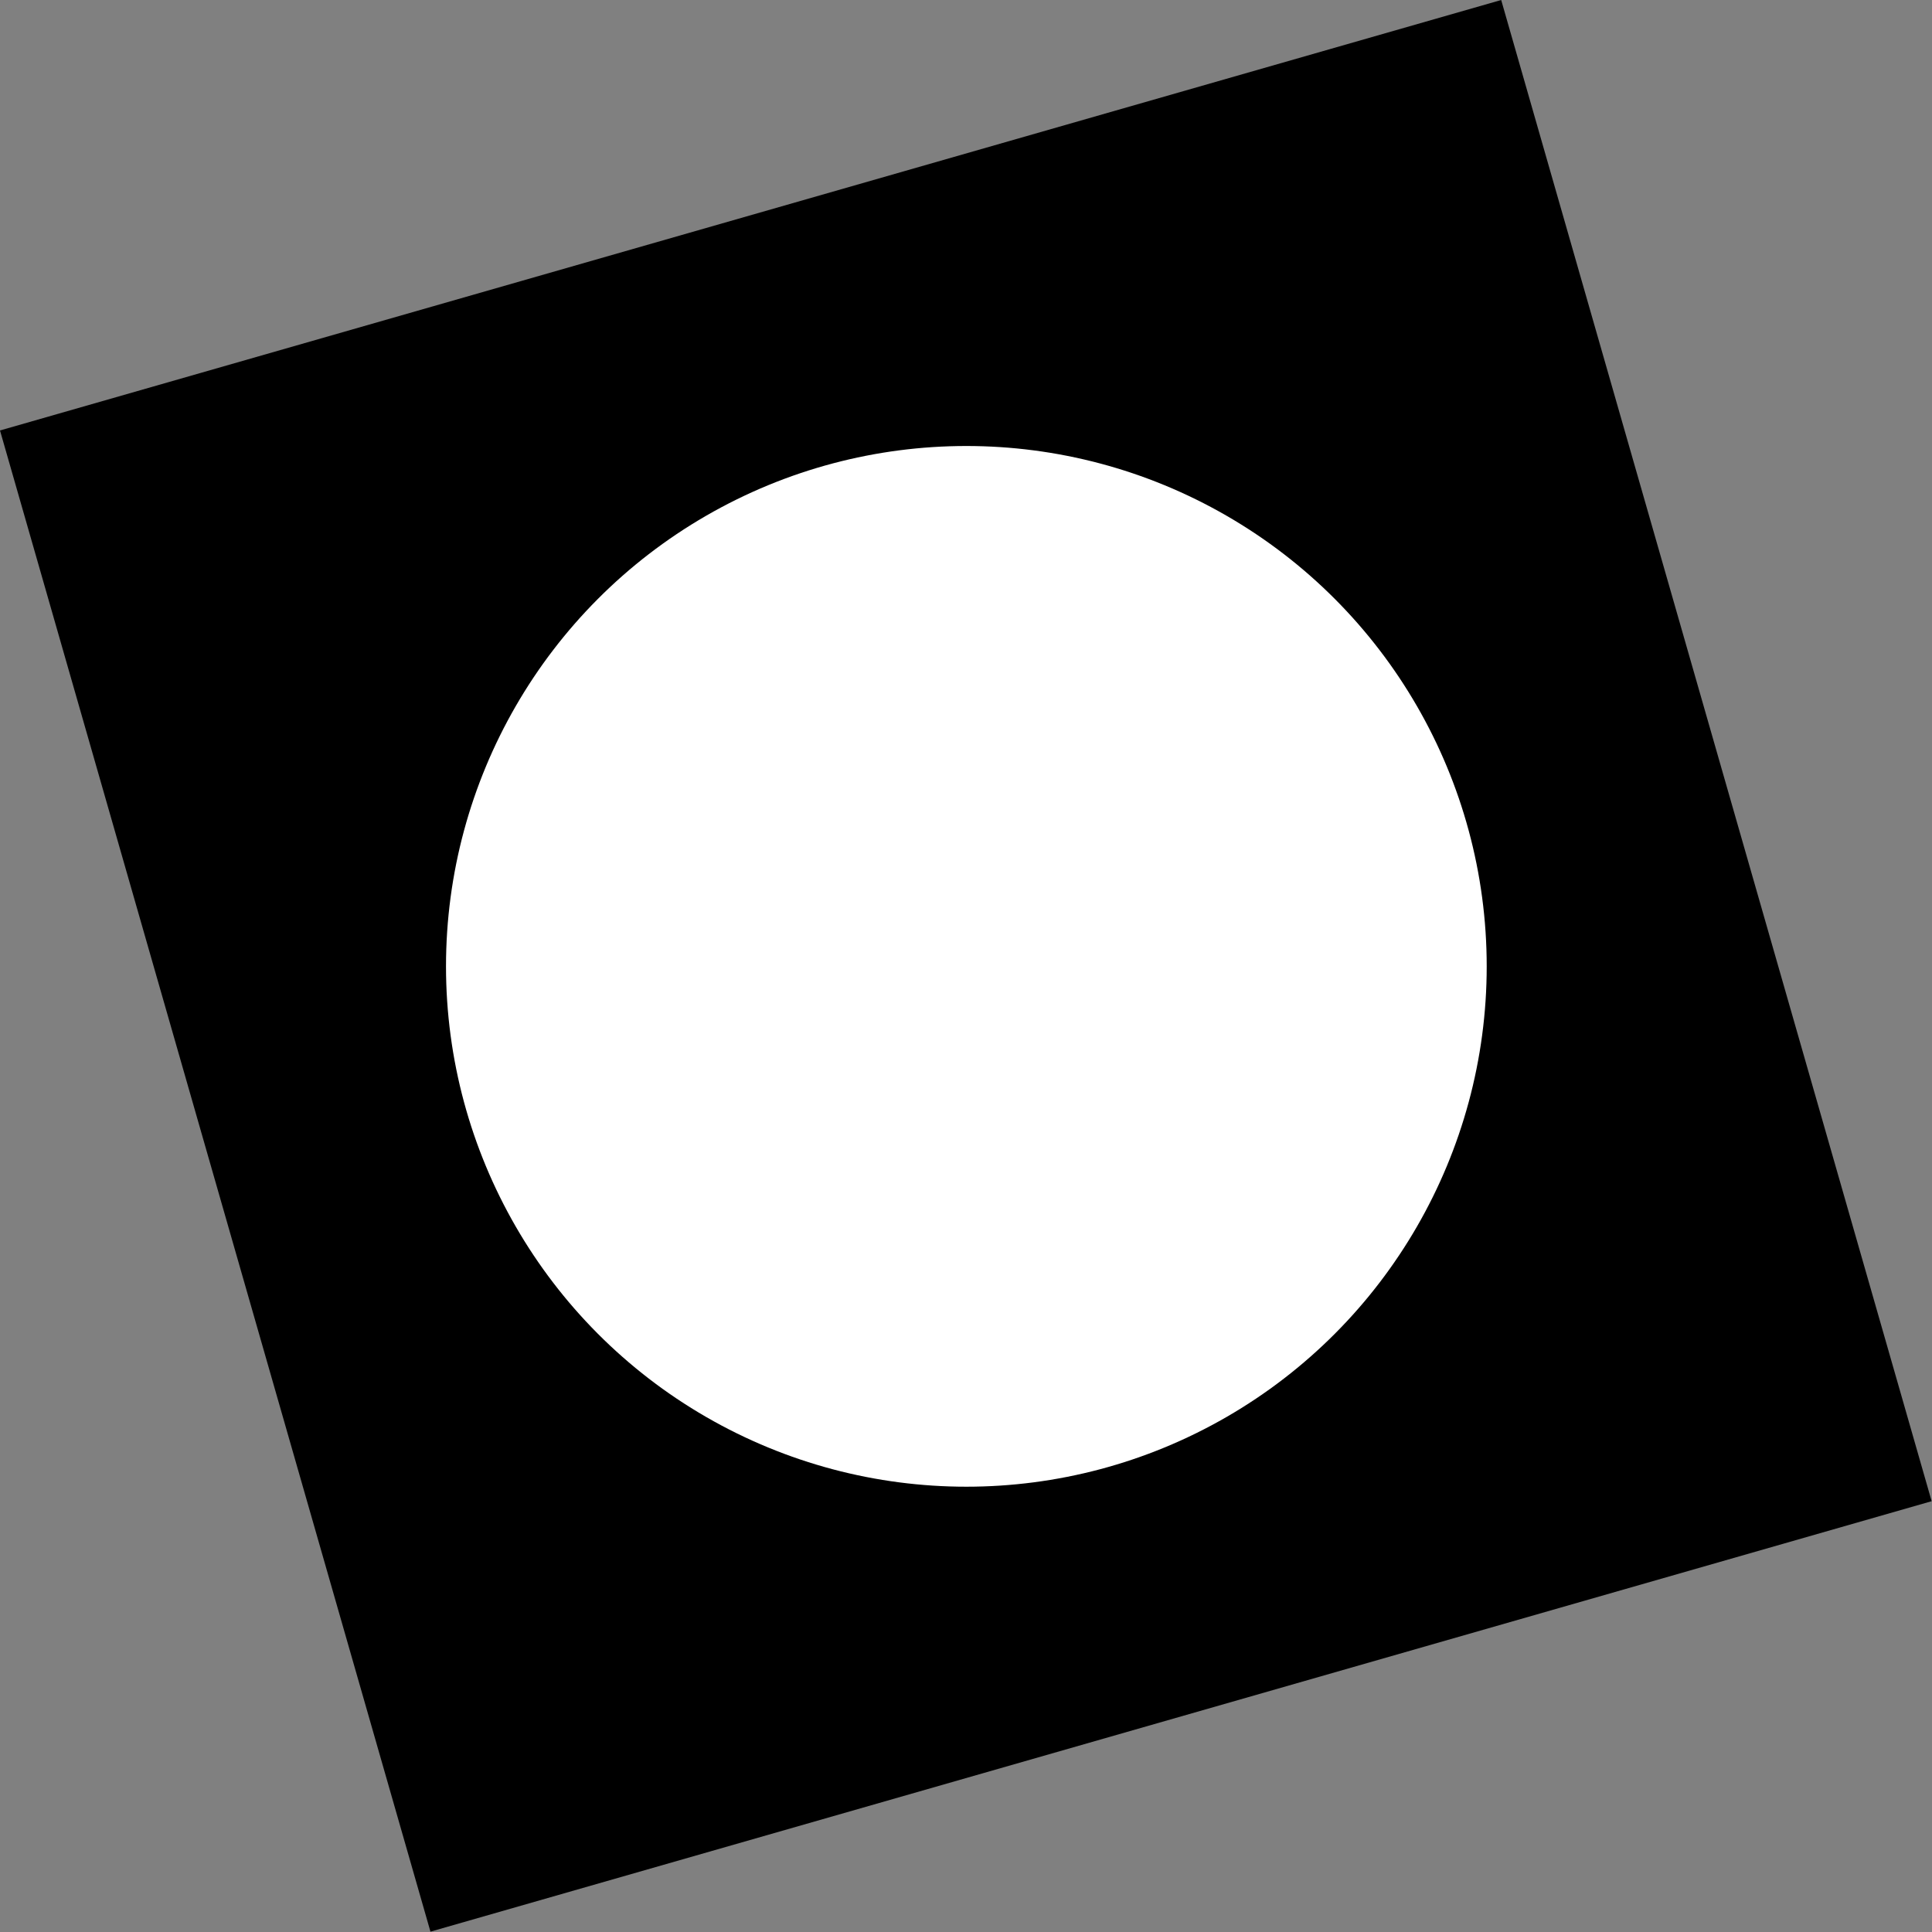
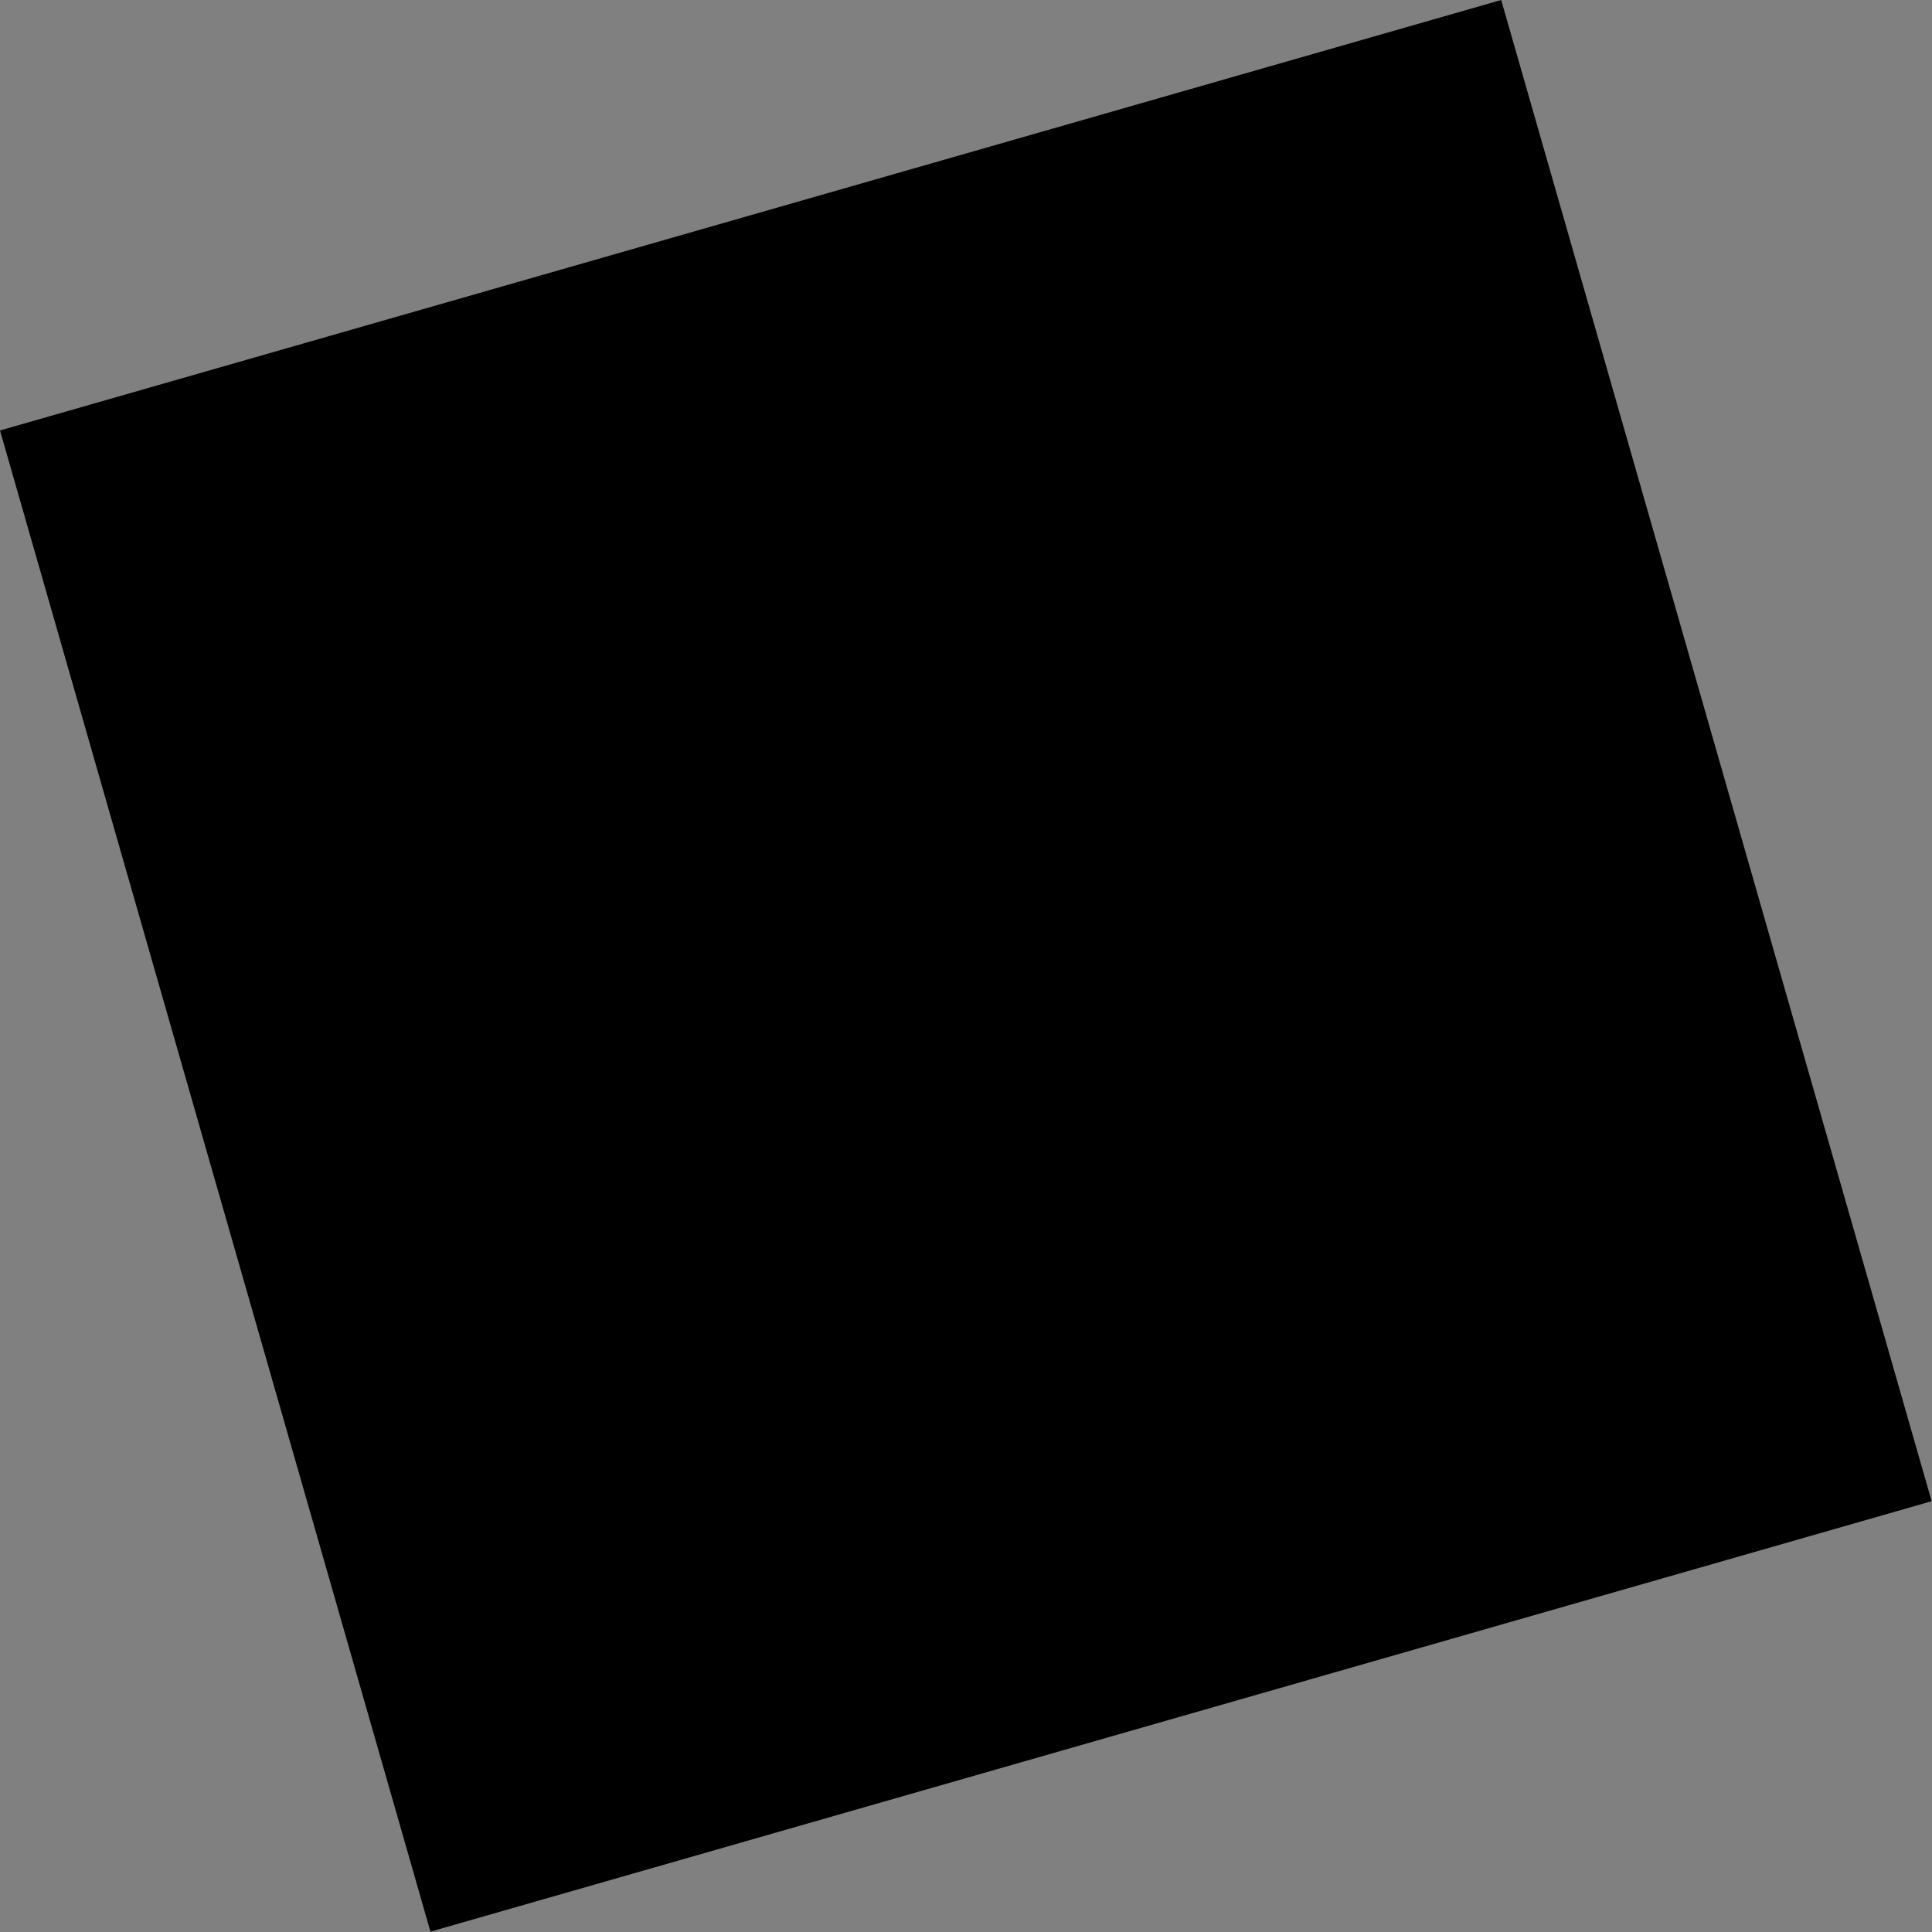
<svg xmlns="http://www.w3.org/2000/svg" width="120" height="120" viewBox="0 0 120 120" fill="none">
  <rect x="0" y="0" width="120" height="120" fill="#808080" stroke="none" />
  <rect y="26.737" width="96.999" height="96.999" transform="rotate(-16 0 26.737)" fill="#FD6A6A" style="fill:#FD6A6A;fill:color(display-p3 0.99 0.416 0.416);fill-opacity:1;" />
-   <circle cx="60.022" cy="60.022" r="32.32" fill="white" style="fill:white;fill-opacity:1;" />
</svg>